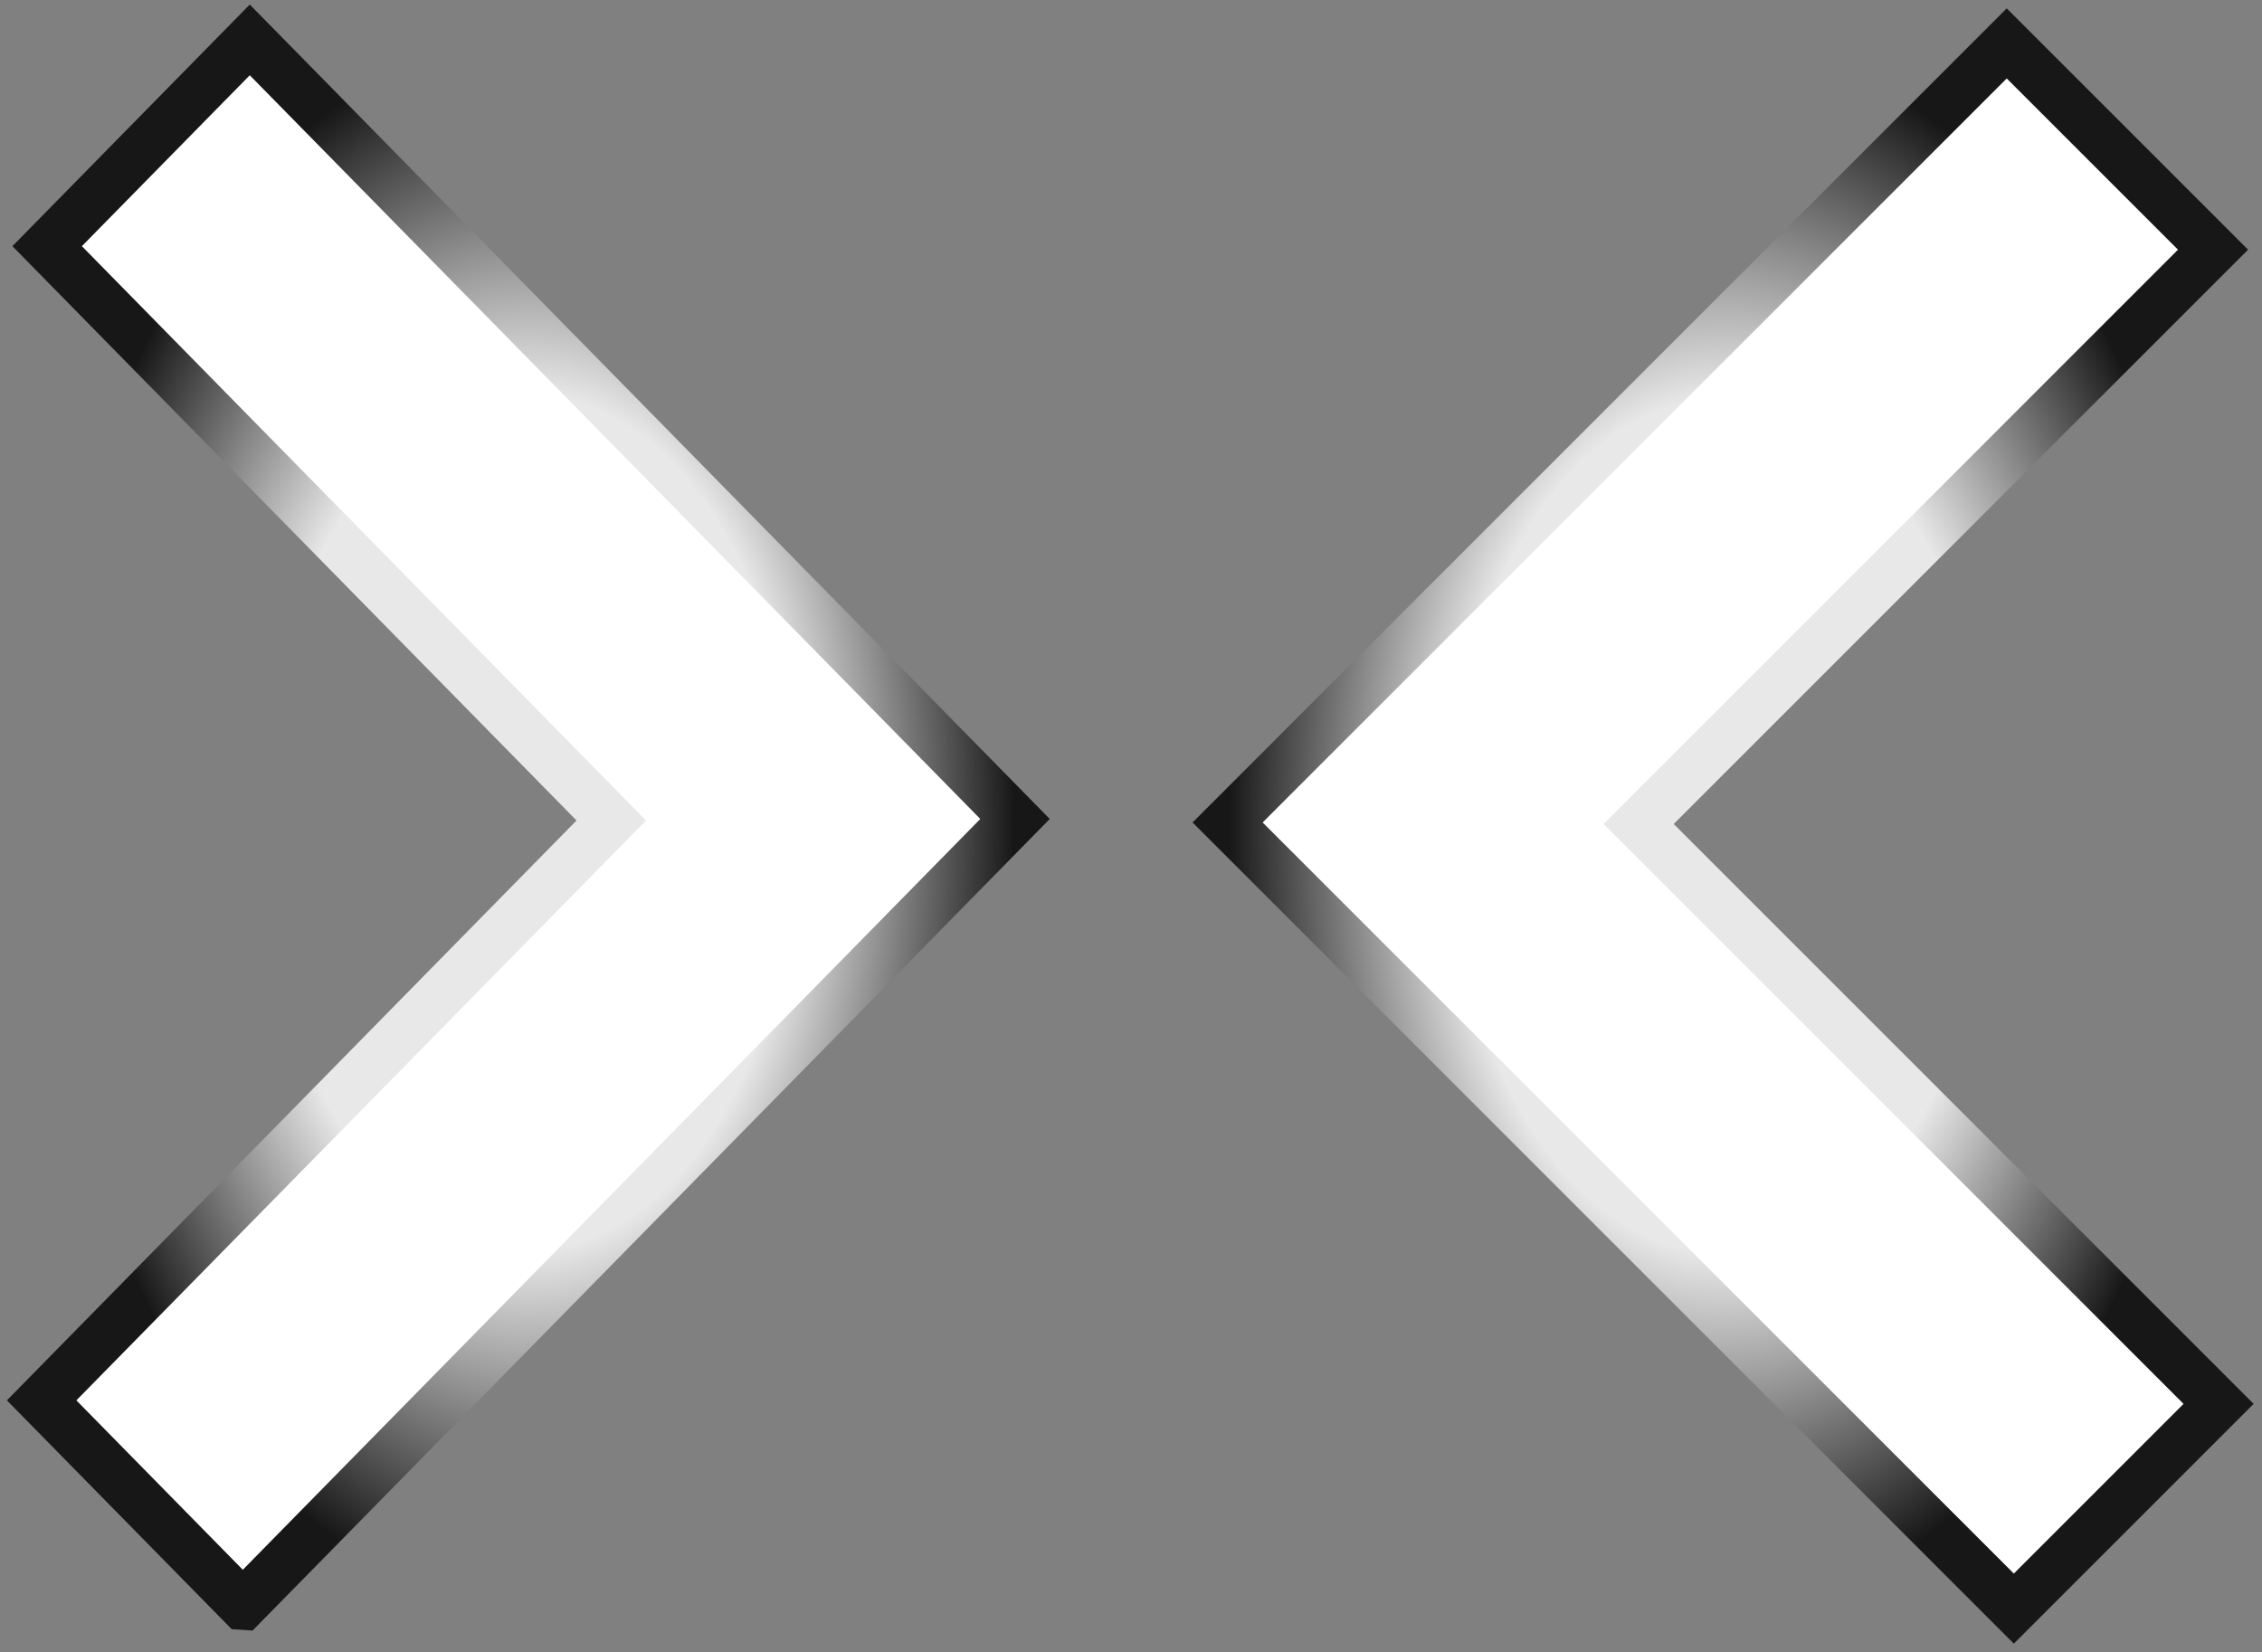
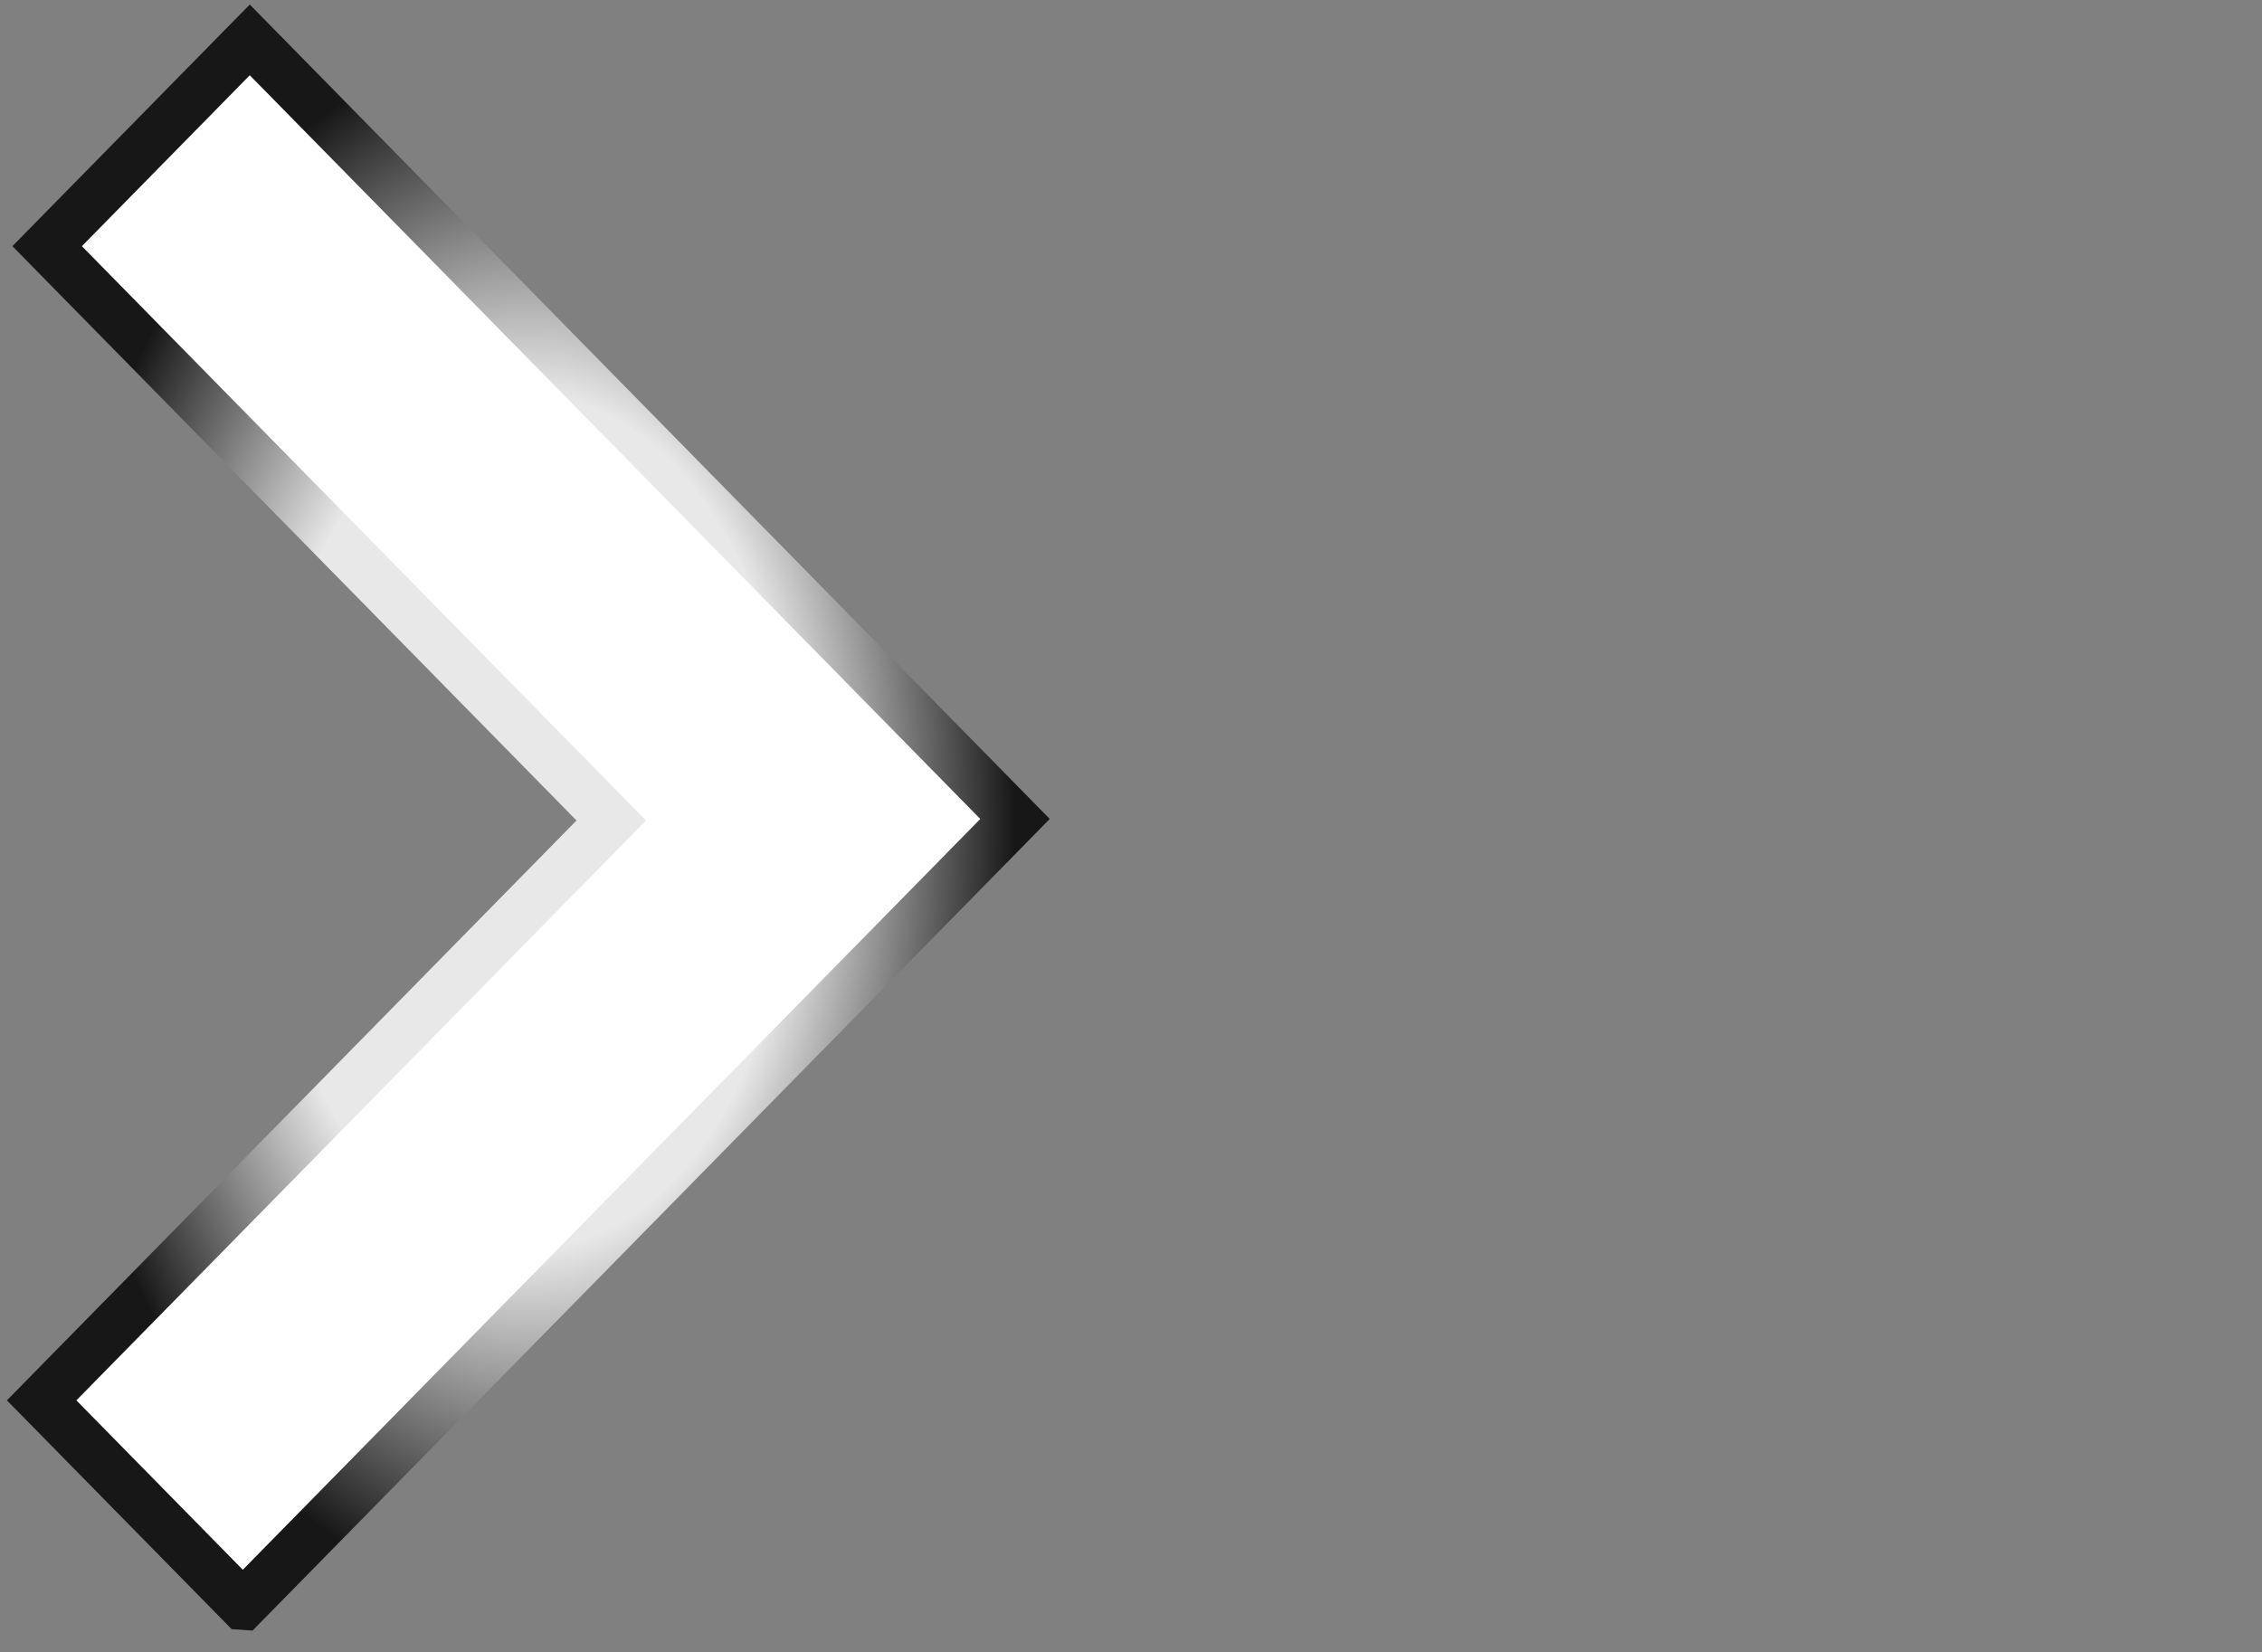
<svg xmlns="http://www.w3.org/2000/svg" width="45.636" height="33.332">
  <rect width="100%" height="100%" fill="#808080" stroke="none" />
  <title>aleem</title>
  <defs>
    <radialGradient spreadMethod="pad" id="svg_1">
      <stop offset="0.301" stop-color="#1f1f1f" />
      <stop offset="0.801" stop-color="#e0e0e0" />
    </radialGradient>
    <linearGradient spreadMethod="pad" id="svg_2">
      <stop offset="0.539" stop-color="#e0e0e0" />
      <stop offset="0.992" stop-color="#1f1f1f" />
    </linearGradient>
    <radialGradient cy="0.504" cx="0.344" spreadMethod="pad" id="svg_3">
      <stop offset="0.539" stop-color="#e0e0e0" />
      <stop offset="0.992" stop-color="#1f1f1f" />
    </radialGradient>
    <radialGradient r="0.5" cy="0.504" cx="0.344" spreadMethod="pad" id="svg_4">
      <stop offset="0" stop-color="#1f1f1f" />
      <stop offset="0.82" stop-color="#e0e0e0" />
    </radialGradient>
    <linearGradient spreadMethod="pad" id="svg_5">
      <stop offset="0" stop-color="#e0e0e0" />
      <stop offset="0.91" stop-color="#1f1f1f" />
    </linearGradient>
    <radialGradient spreadMethod="pad" id="svg_6">
      <stop offset="0" stop-color="#eae5e5" />
      <stop offset="0.98" stop-color="#151a1a" />
    </radialGradient>
    <radialGradient r="0.5" cy="0.195" cx="0.164" spreadMethod="pad" id="svg_7">
      <stop offset="0" stop-color="#eae5e5" />
      <stop offset="0.98" stop-color="#151a1a" />
    </radialGradient>
    <radialGradient spreadMethod="pad" id="svg_8">
      <stop offset="0" stop-color="#e8e8e8" />
      <stop offset="1" stop-color="#171717" />
    </radialGradient>
    <radialGradient r="0.5" cy="0.5" cx="0.5" spreadMethod="pad" id="svg_9">
      <stop offset="0.547" stop-color="#e8e8e8" />
      <stop offset="1" stop-color="#171717" />
    </radialGradient>
    <linearGradient x2="1" x1="1" spreadMethod="pad" id="svg_10">
      <stop offset="0" stop-color="#e0e0e0" />
      <stop offset="0.91" stop-color="#1f1f1f" />
    </linearGradient>
    <radialGradient x2="1" x1="1" r="0.5" cy="0.5" cx="0.5" spreadMethod="pad" id="svg_11">
      <stop offset="0.547" stop-color="#e8e8e8" />
      <stop offset="1" stop-color="#171717" />
    </radialGradient>
    <linearGradient y2="0.023" y1="0" x2="1" x1="0" spreadMethod="pad" id="svg_12">
      <stop offset="0" stop-color="#e0e0e0" />
      <stop offset="0.914" stop-color="#1f1f1f" />
      <stop offset="0.926" stop-color="#1f1f1f" />
      <stop offset="0.941" stop-color="#1f1f1f" />
      <stop offset="0.969" stop-color="#1f1f1f" />
    </linearGradient>
    <linearGradient y2="0" y1="0.016" x2="0" x1="1" spreadMethod="pad" id="svg_13">
      <stop offset="0" stop-color="#e0e0e0" />
      <stop offset="0.914" stop-color="#1f1f1f" />
      <stop offset="0.926" stop-color="#1f1f1f" />
      <stop offset="0.941" stop-color="#1f1f1f" />
      <stop offset="0.969" stop-color="#1f1f1f" />
    </linearGradient>
    <radialGradient cy="0.492" cx="0.953" spreadMethod="pad" id="svg_14">
      <stop offset="0" stop-color="#ffffff" />
      <stop offset="1" stop-color="#000000" />
    </radialGradient>
  </defs>
  <g>
    <title>Layer 1</title>
-     <path d="m40.629,32.457l4.131,-4.131l-11.7,-11.7l11.588,-11.588l-4.162,-4.162l-15.719,15.719l15.862,15.862z" id="path9847" stroke-dashoffset="0" stroke-miterlimit="4" marker-end="none" marker-mid="none" marker-start="none" stroke="url(#svg_9)" fill-rule="nonzero" fill="#ffffff" />
    <path d="m4.898,32.386l-4.058,-4.131l11.492,-11.7l-11.381,-11.588l4.088,-4.162l15.439,15.719l-15.579,15.862z" id="path9849" stroke-dashoffset="0" stroke-miterlimit="4" marker-end="none" marker-mid="none" marker-start="none" stroke="url(#svg_11)" fill-rule="nonzero" fill="#ffffff" />
  </g>
</svg>